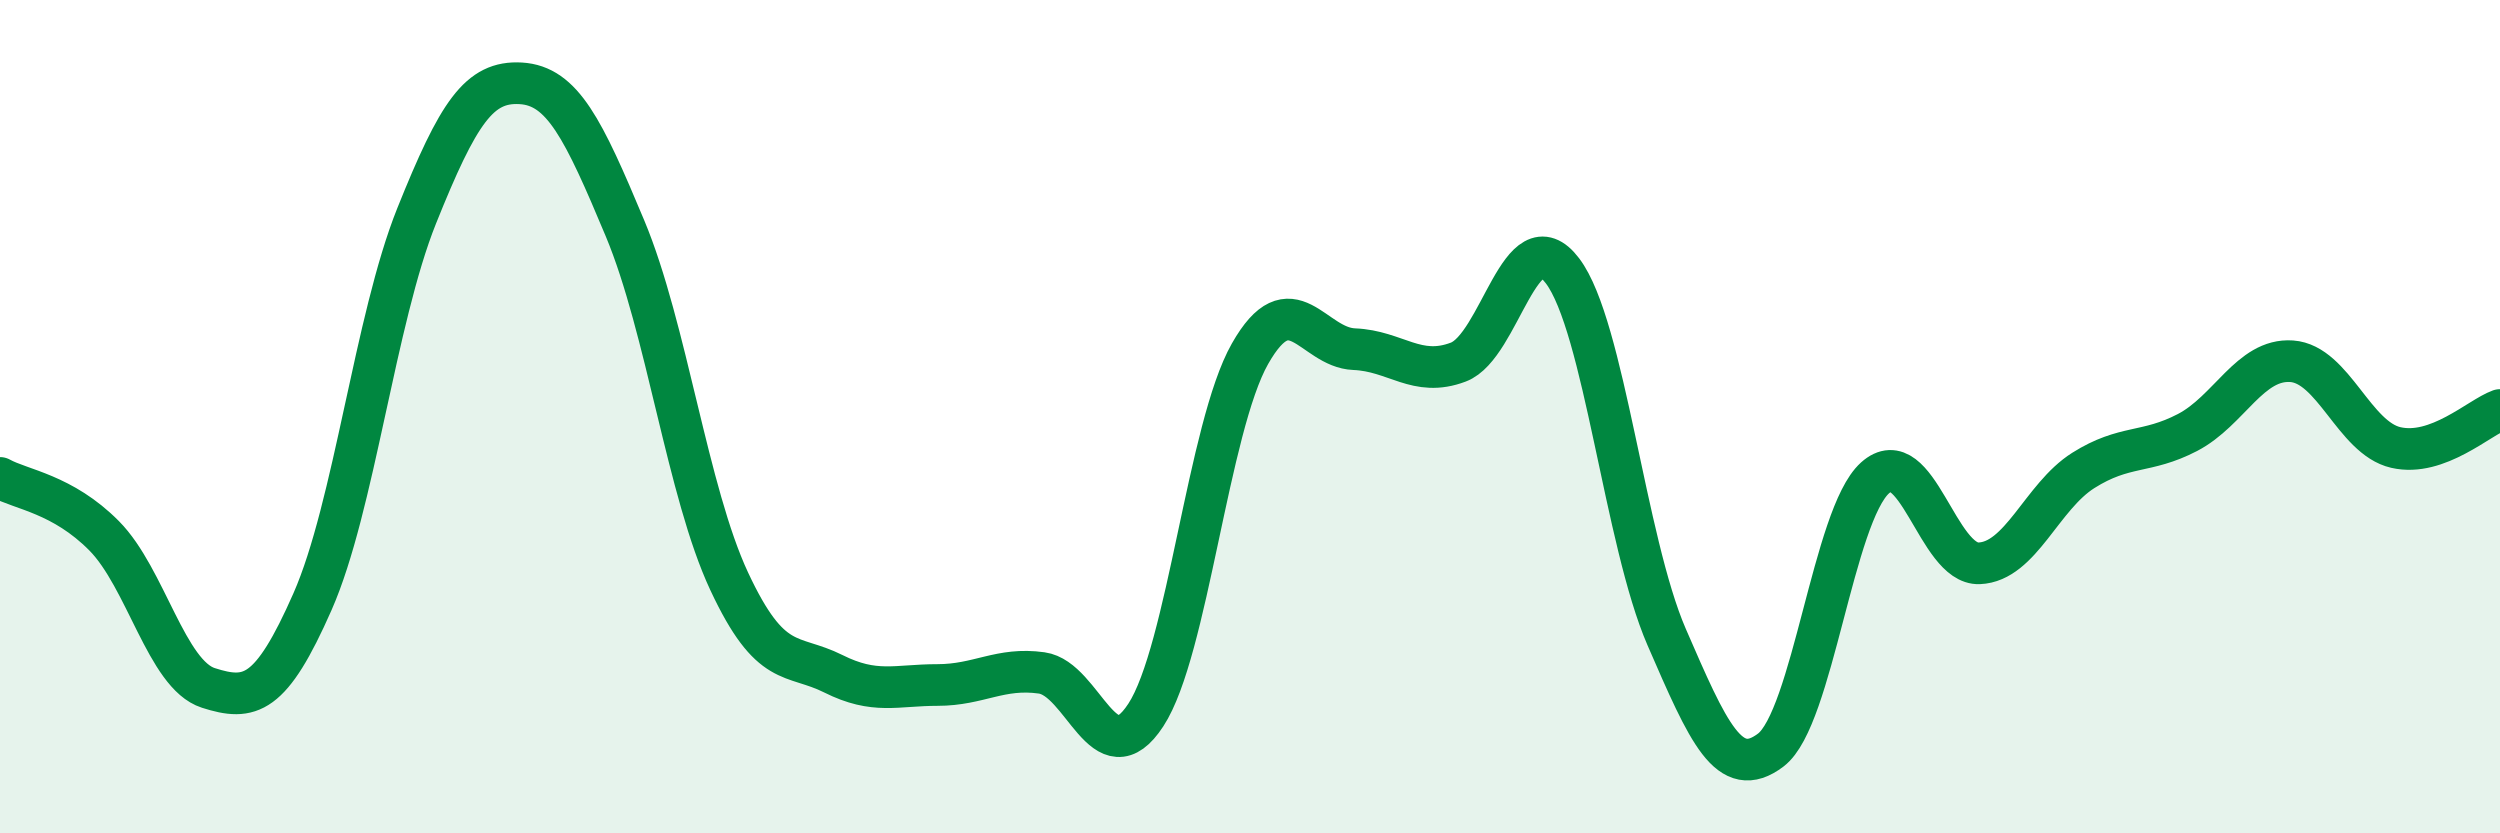
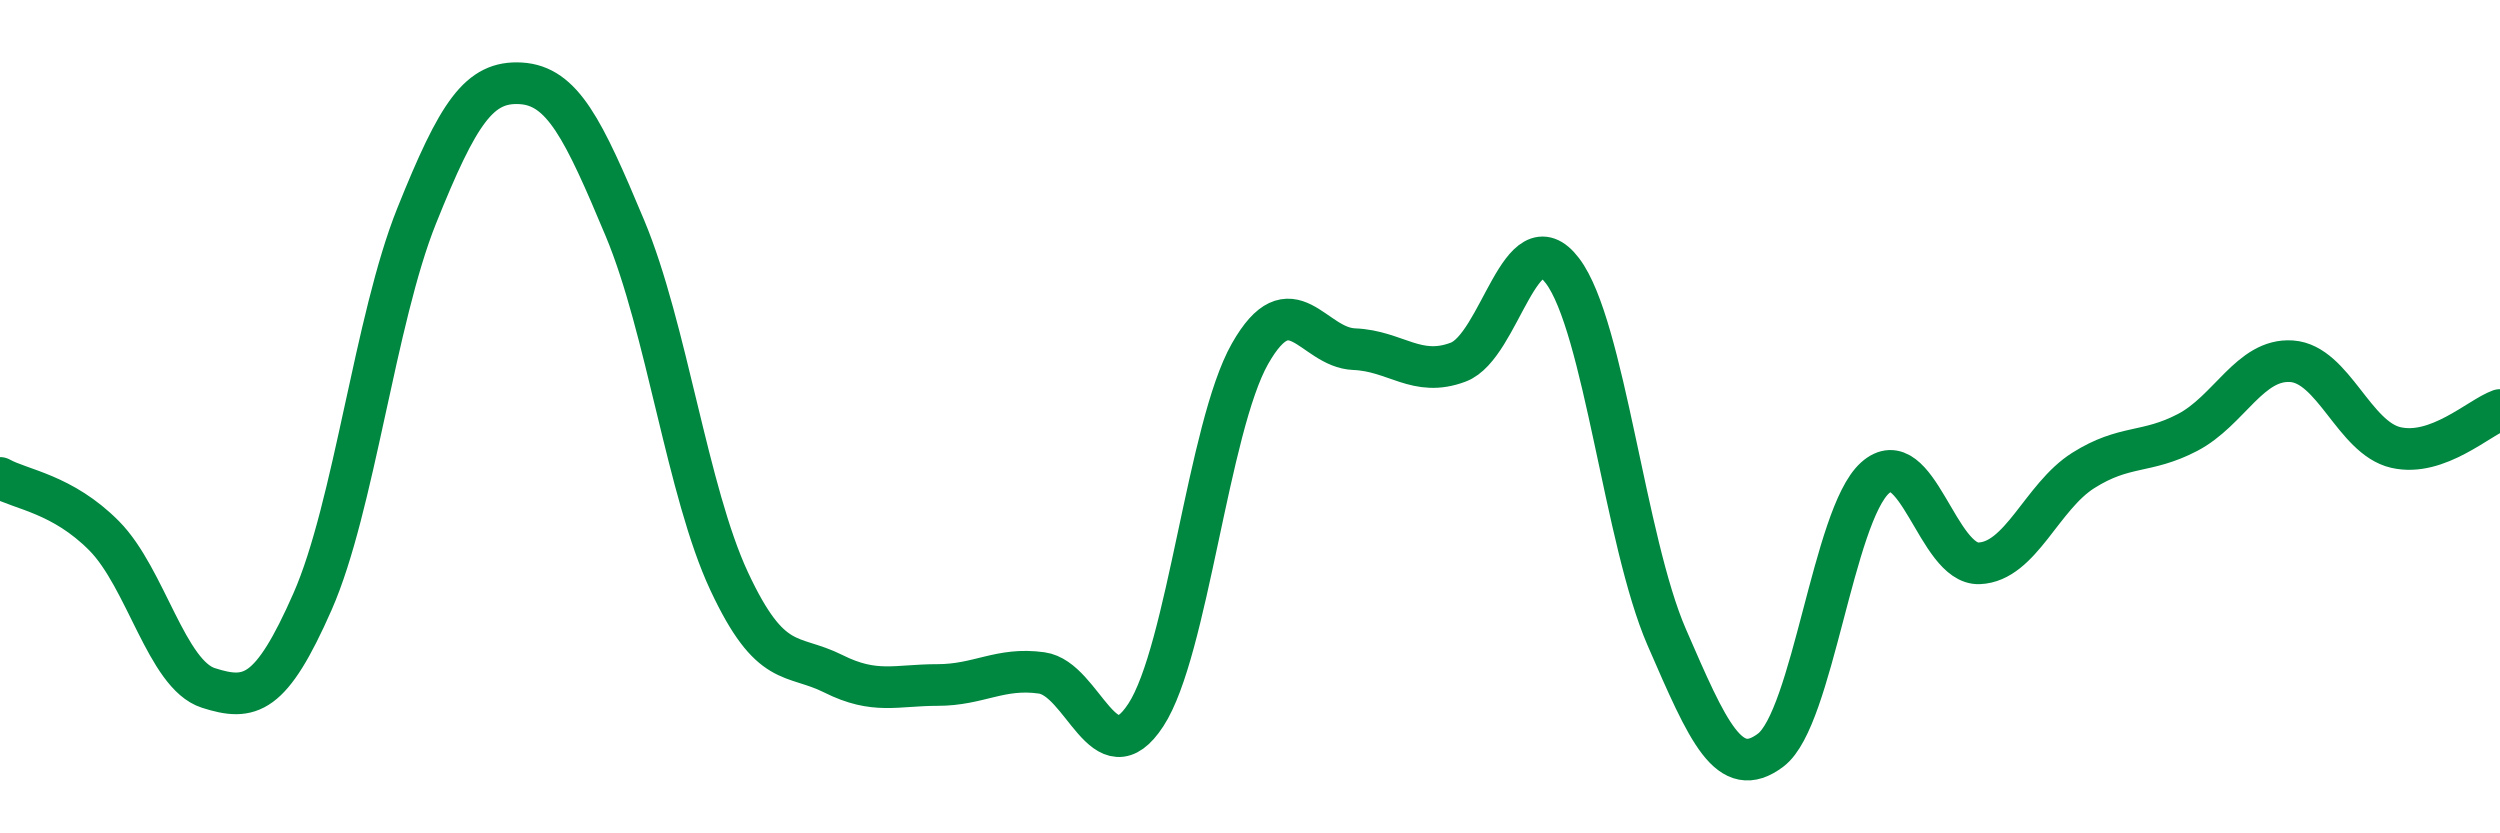
<svg xmlns="http://www.w3.org/2000/svg" width="60" height="20" viewBox="0 0 60 20">
-   <path d="M 0,11.47 C 0.5,11.75 1.5,11.85 2.5,12.86 C 3.5,13.87 4,16.19 5,16.51 C 6,16.83 6.5,16.71 7.5,14.44 C 8.5,12.17 9,7.67 10,5.18 C 11,2.69 11.5,1.94 12.5,2 C 13.5,2.06 14,3.09 15,5.48 C 16,7.87 16.5,11.81 17.5,13.95 C 18.5,16.09 19,15.67 20,16.17 C 21,16.67 21.5,16.44 22.5,16.44 C 23.5,16.44 24,16.01 25,16.15 C 26,16.29 26.5,18.69 27.5,17.16 C 28.5,15.63 29,10.25 30,8.49 C 31,6.73 31.5,8.34 32.5,8.38 C 33.5,8.42 34,9.07 35,8.69 C 36,8.31 36.5,5.18 37.5,6.5 C 38.5,7.82 39,12.99 40,15.29 C 41,17.59 41.5,18.76 42.5,18 C 43.5,17.24 44,12.37 45,11.47 C 46,10.57 46.5,13.56 47.5,13.52 C 48.5,13.48 49,11.92 50,11.29 C 51,10.66 51.5,10.9 52.5,10.38 C 53.5,9.86 54,8.6 55,8.67 C 56,8.74 56.5,10.51 57.5,10.74 C 58.5,10.97 59.5,10.02 60,9.84L60 20L0 20Z" fill="#008740" opacity="0.1" stroke-linecap="round" stroke-linejoin="round" />
  <path d="M 0,11.47 C 0.5,11.75 1.5,11.85 2.5,12.86 C 3.5,13.87 4,16.19 5,16.51 C 6,16.83 6.5,16.71 7.5,14.44 C 8.5,12.17 9,7.67 10,5.18 C 11,2.69 11.5,1.94 12.5,2 C 13.5,2.06 14,3.09 15,5.48 C 16,7.87 16.5,11.81 17.5,13.95 C 18.5,16.09 19,15.67 20,16.17 C 21,16.67 21.5,16.44 22.5,16.44 C 23.5,16.44 24,16.01 25,16.15 C 26,16.29 26.5,18.69 27.5,17.16 C 28.5,15.63 29,10.25 30,8.49 C 31,6.73 31.5,8.34 32.5,8.38 C 33.5,8.42 34,9.07 35,8.69 C 36,8.31 36.5,5.18 37.5,6.5 C 38.5,7.82 39,12.99 40,15.29 C 41,17.59 41.5,18.76 42.5,18 C 43.5,17.24 44,12.37 45,11.47 C 46,10.57 46.5,13.56 47.5,13.52 C 48.5,13.48 49,11.92 50,11.29 C 51,10.66 51.5,10.9 52.5,10.38 C 53.5,9.86 54,8.6 55,8.67 C 56,8.74 56.5,10.51 57.5,10.74 C 58.5,10.97 59.5,10.02 60,9.84" stroke="#008740" stroke-width="1" fill="none" stroke-linecap="round" stroke-linejoin="round" />
</svg>